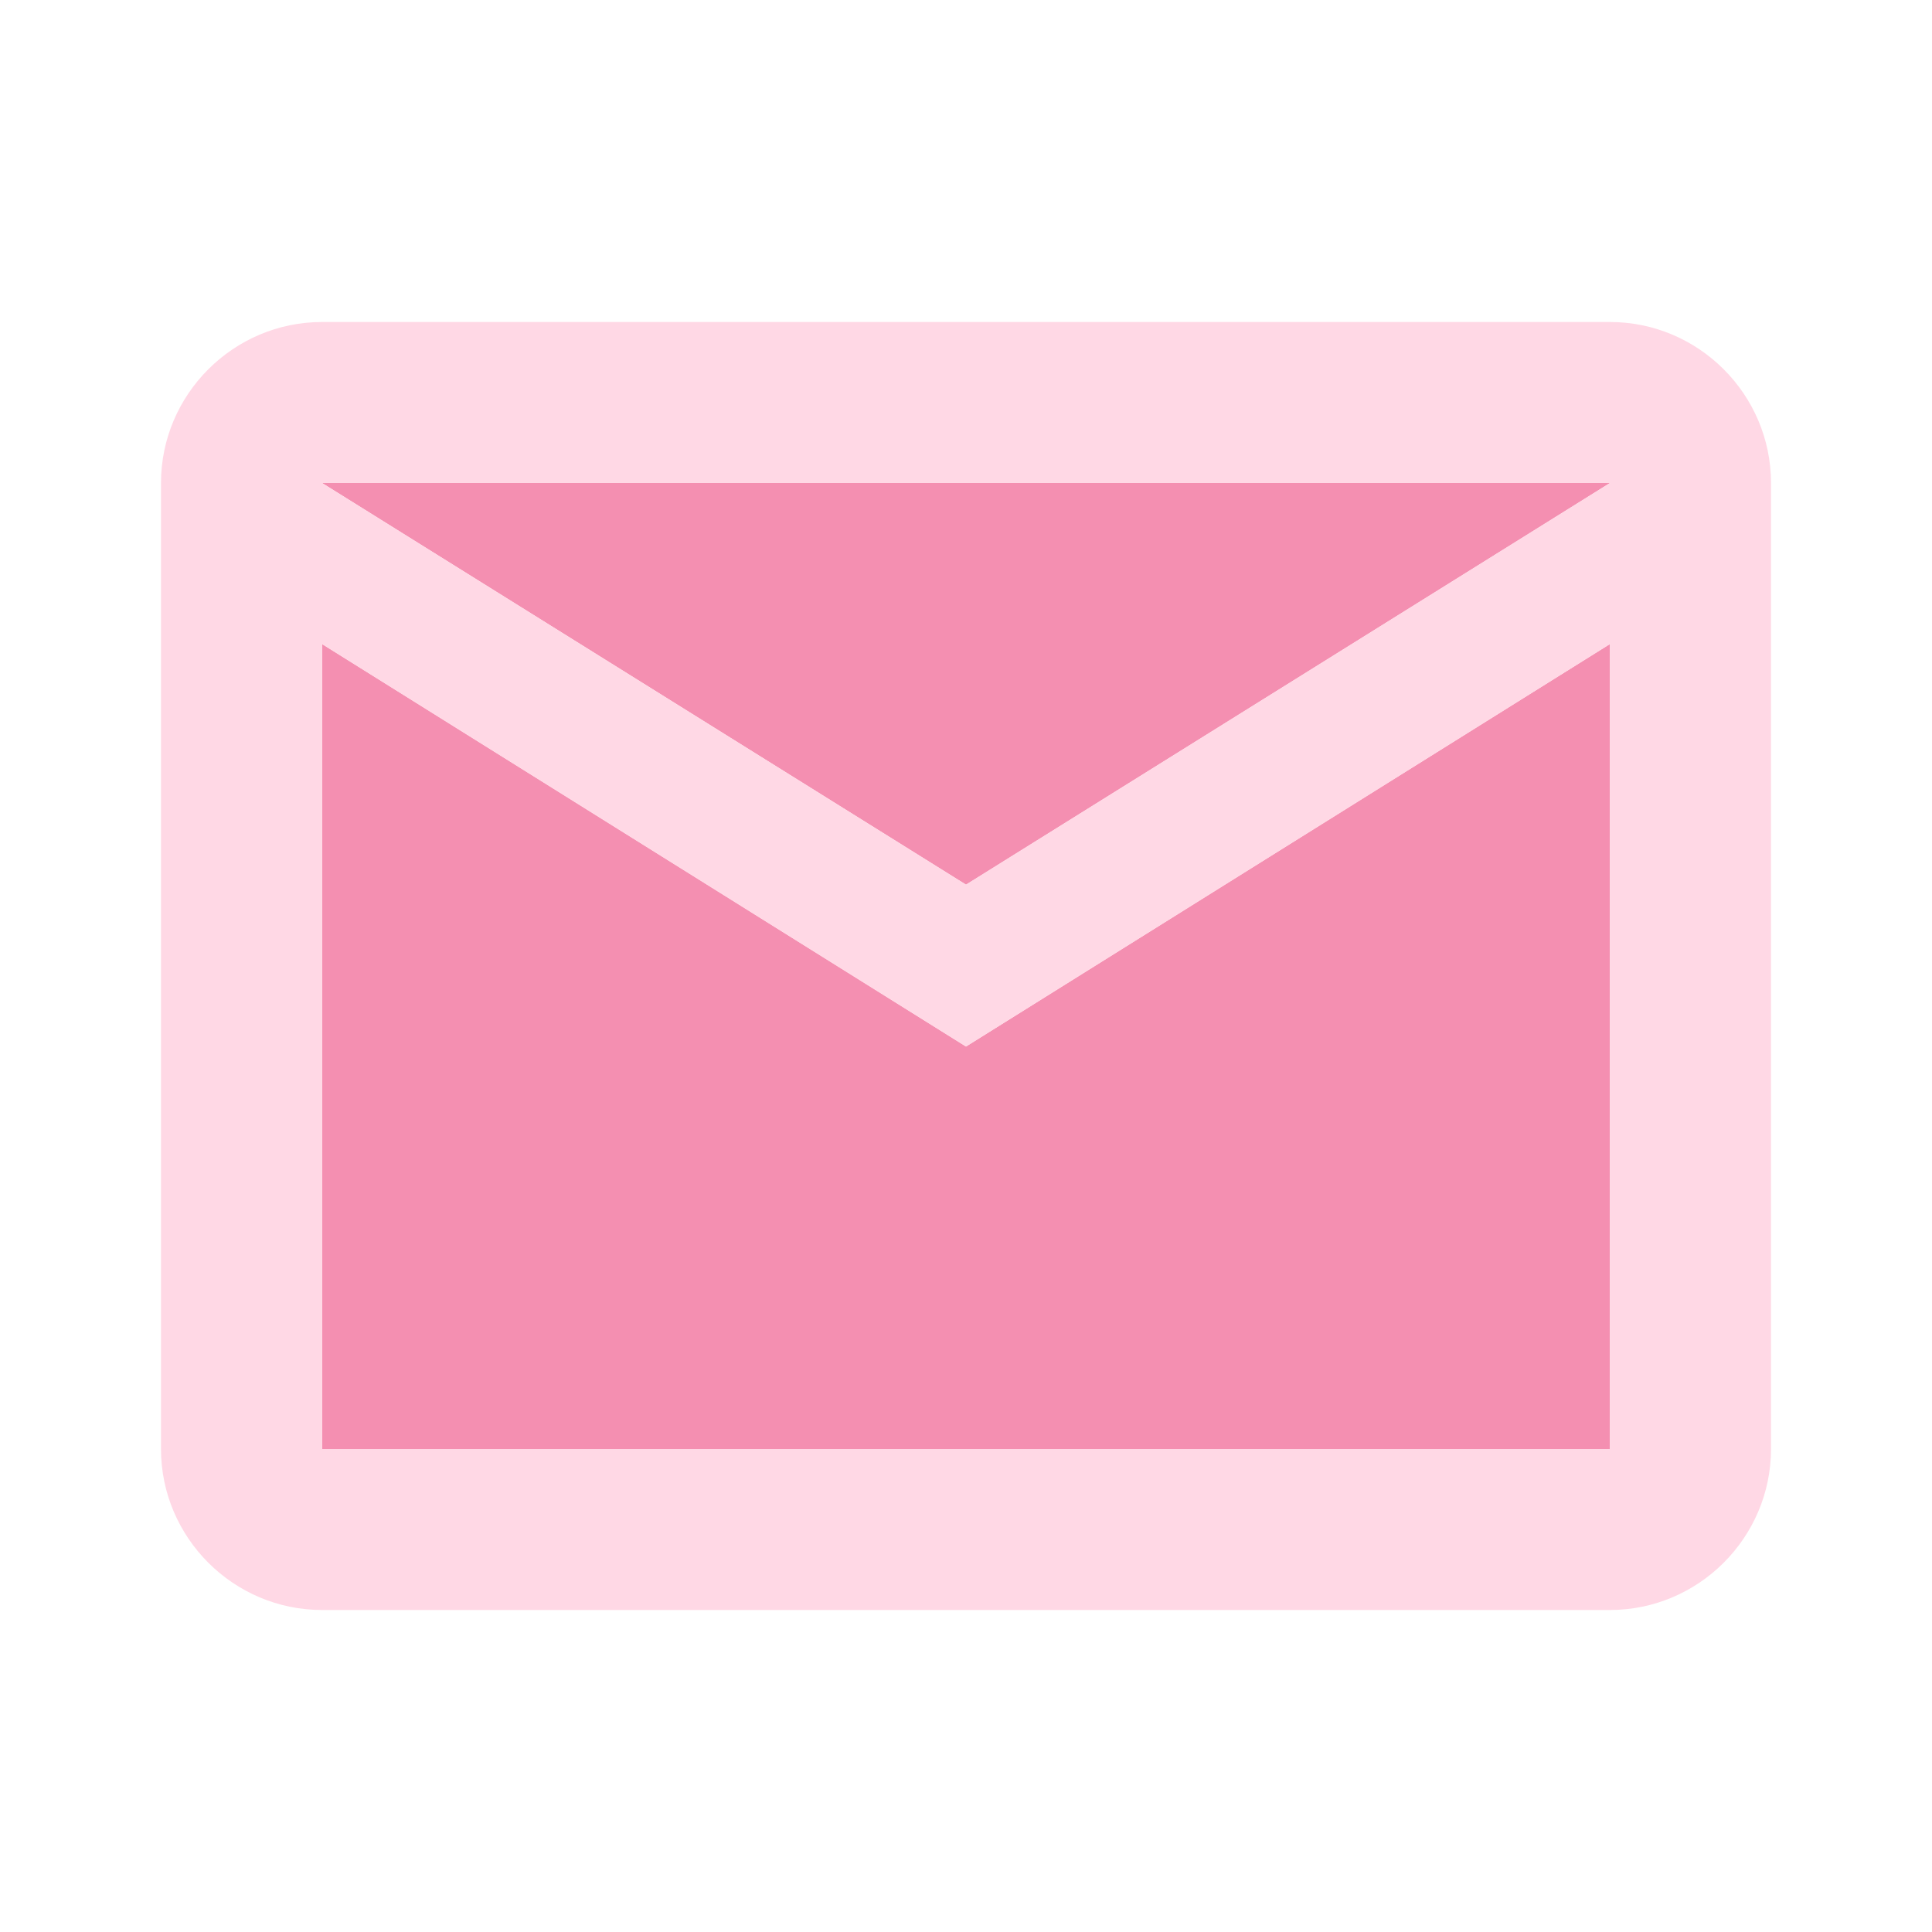
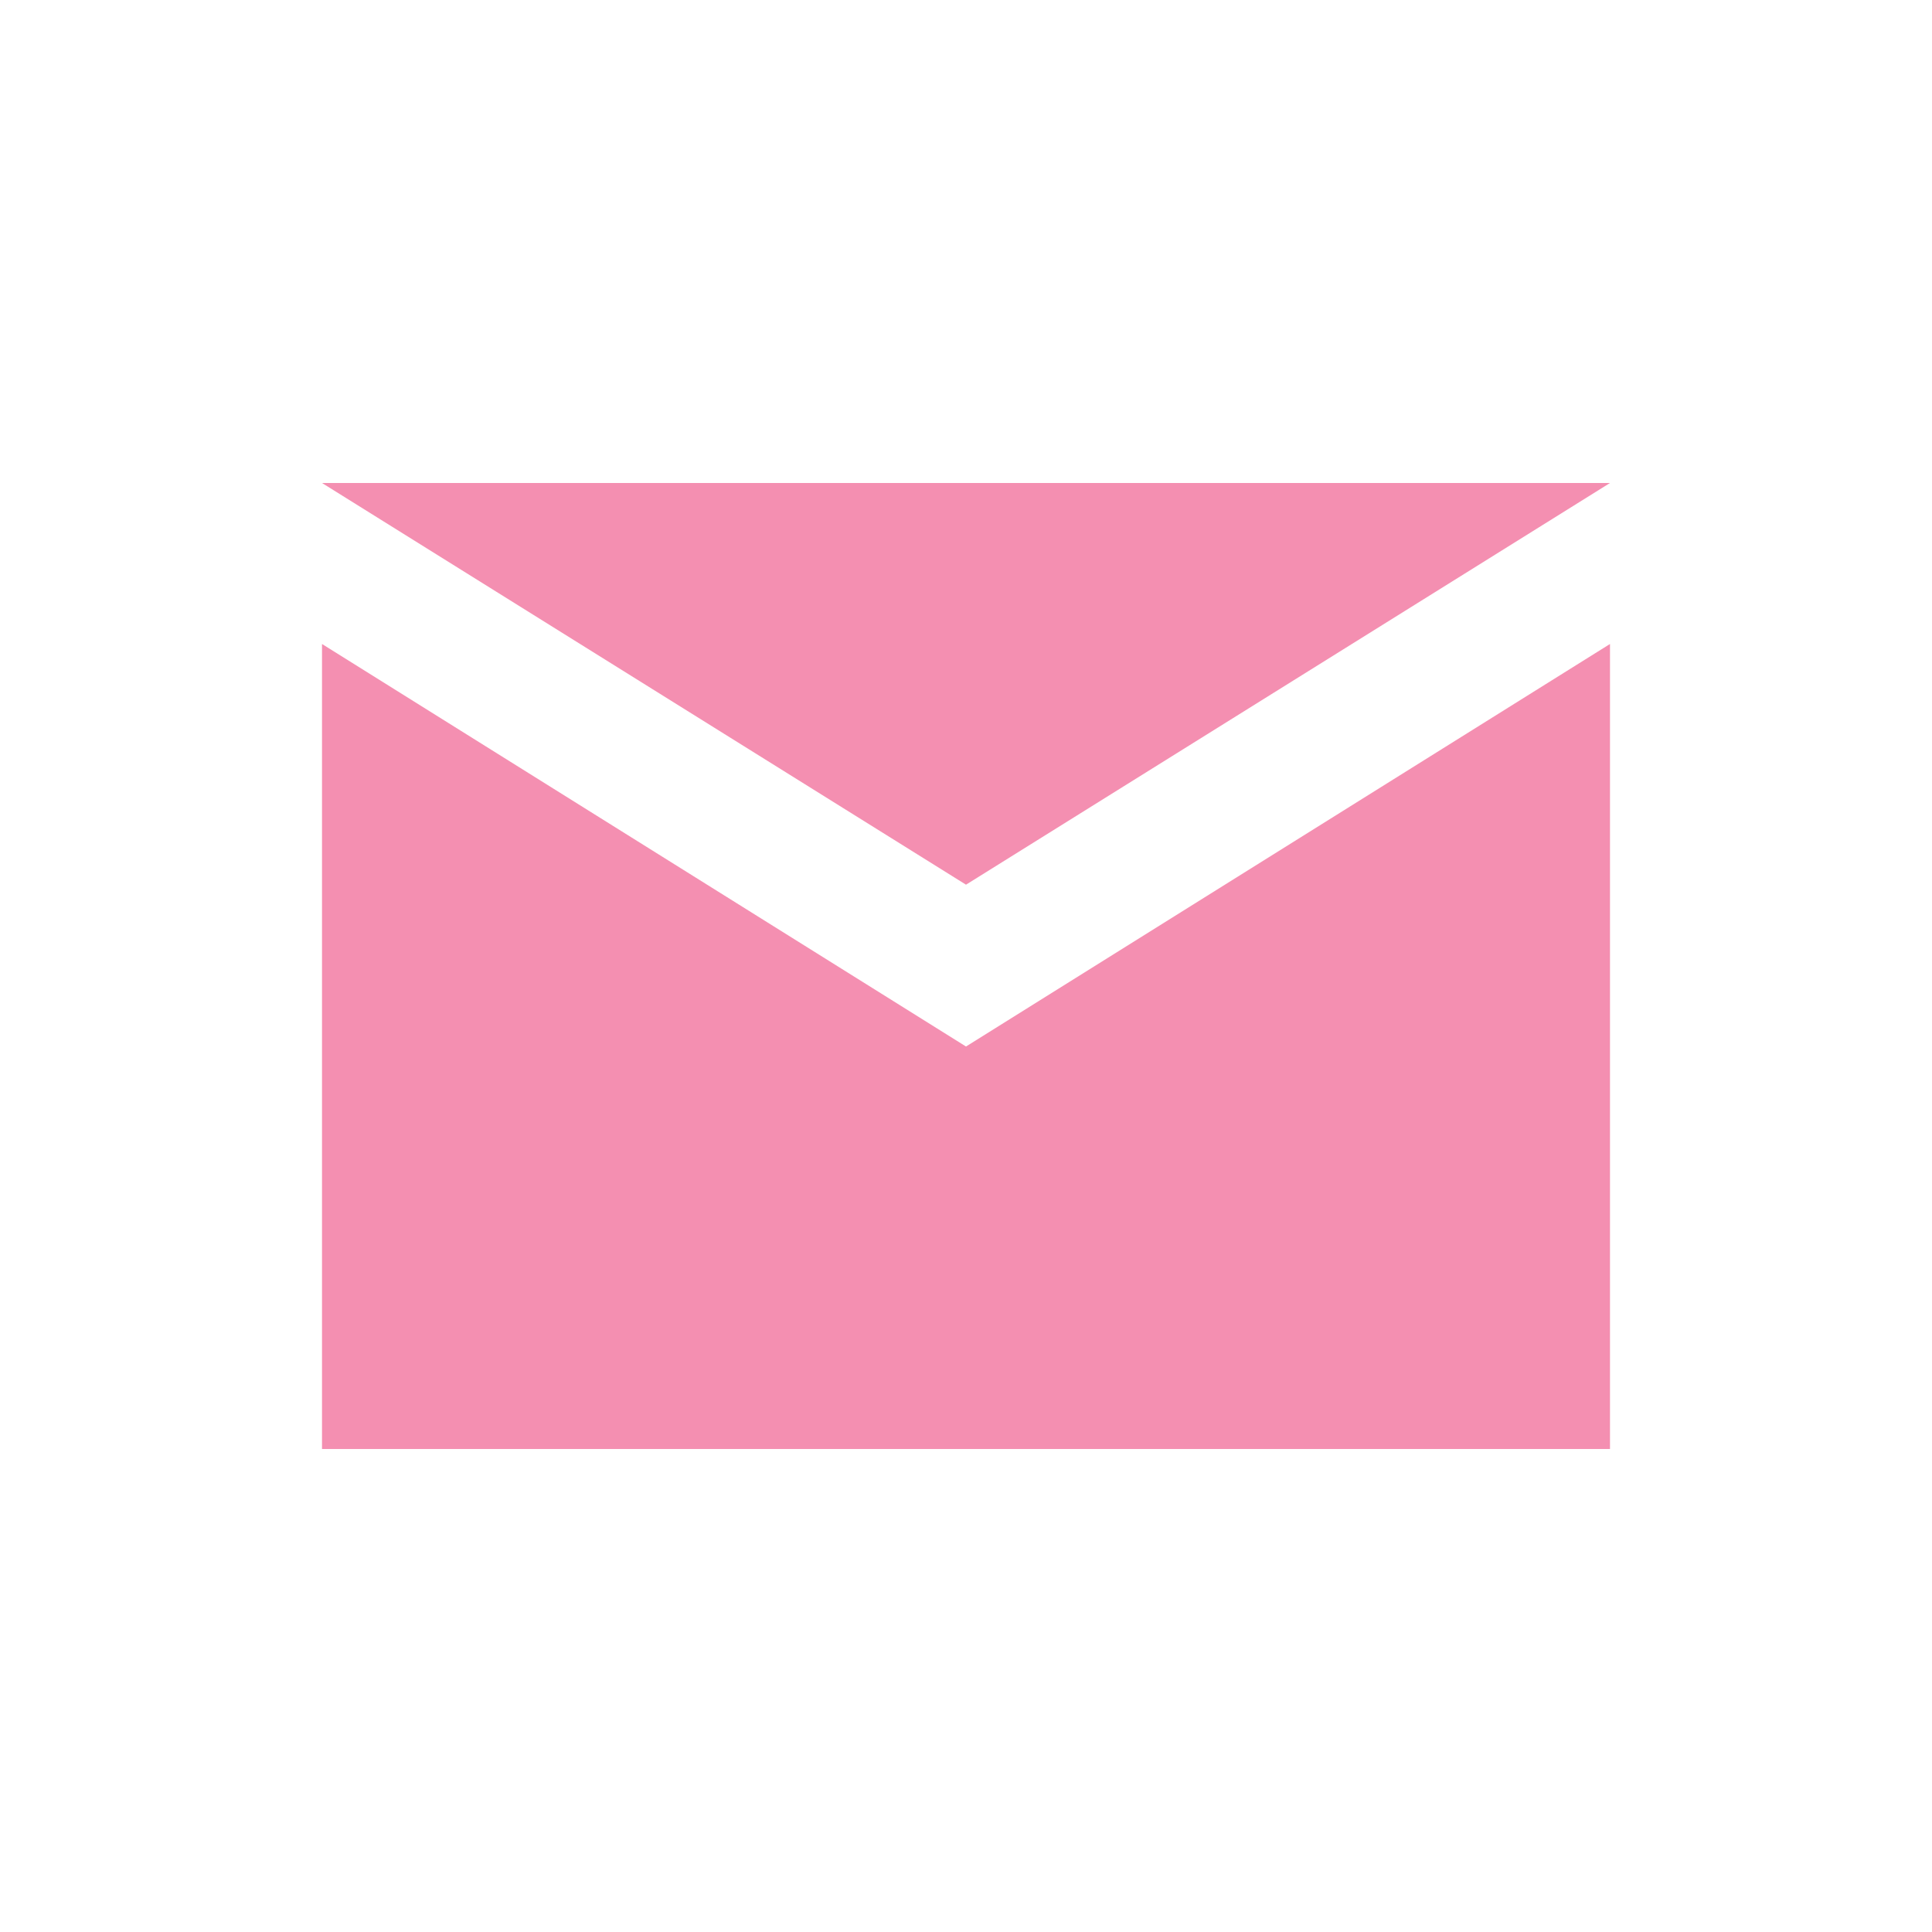
<svg xmlns="http://www.w3.org/2000/svg" width="67" height="67" viewBox="0 0 67 67" fill="none">
  <path d="M55.833 22.333L33.5 36.292L11.167 22.333V50.25H55.833V22.333ZM55.833 16.75H11.167L33.5 30.68L55.833 16.75Z" fill="#F48FB1" />
-   <path d="M11.167 55.833H55.833C58.904 55.833 61.417 53.321 61.417 50.25V16.75C61.417 13.679 58.904 11.167 55.833 11.167H11.167C8.096 11.167 5.583 13.679 5.583 16.75V50.25C5.583 53.321 8.096 55.833 11.167 55.833ZM55.833 16.75L33.5 30.68L11.167 16.75H55.833ZM11.167 22.333L33.5 36.292L55.833 22.333V50.25H11.167V22.333Z" fill="#FFD8E5" />
</svg>